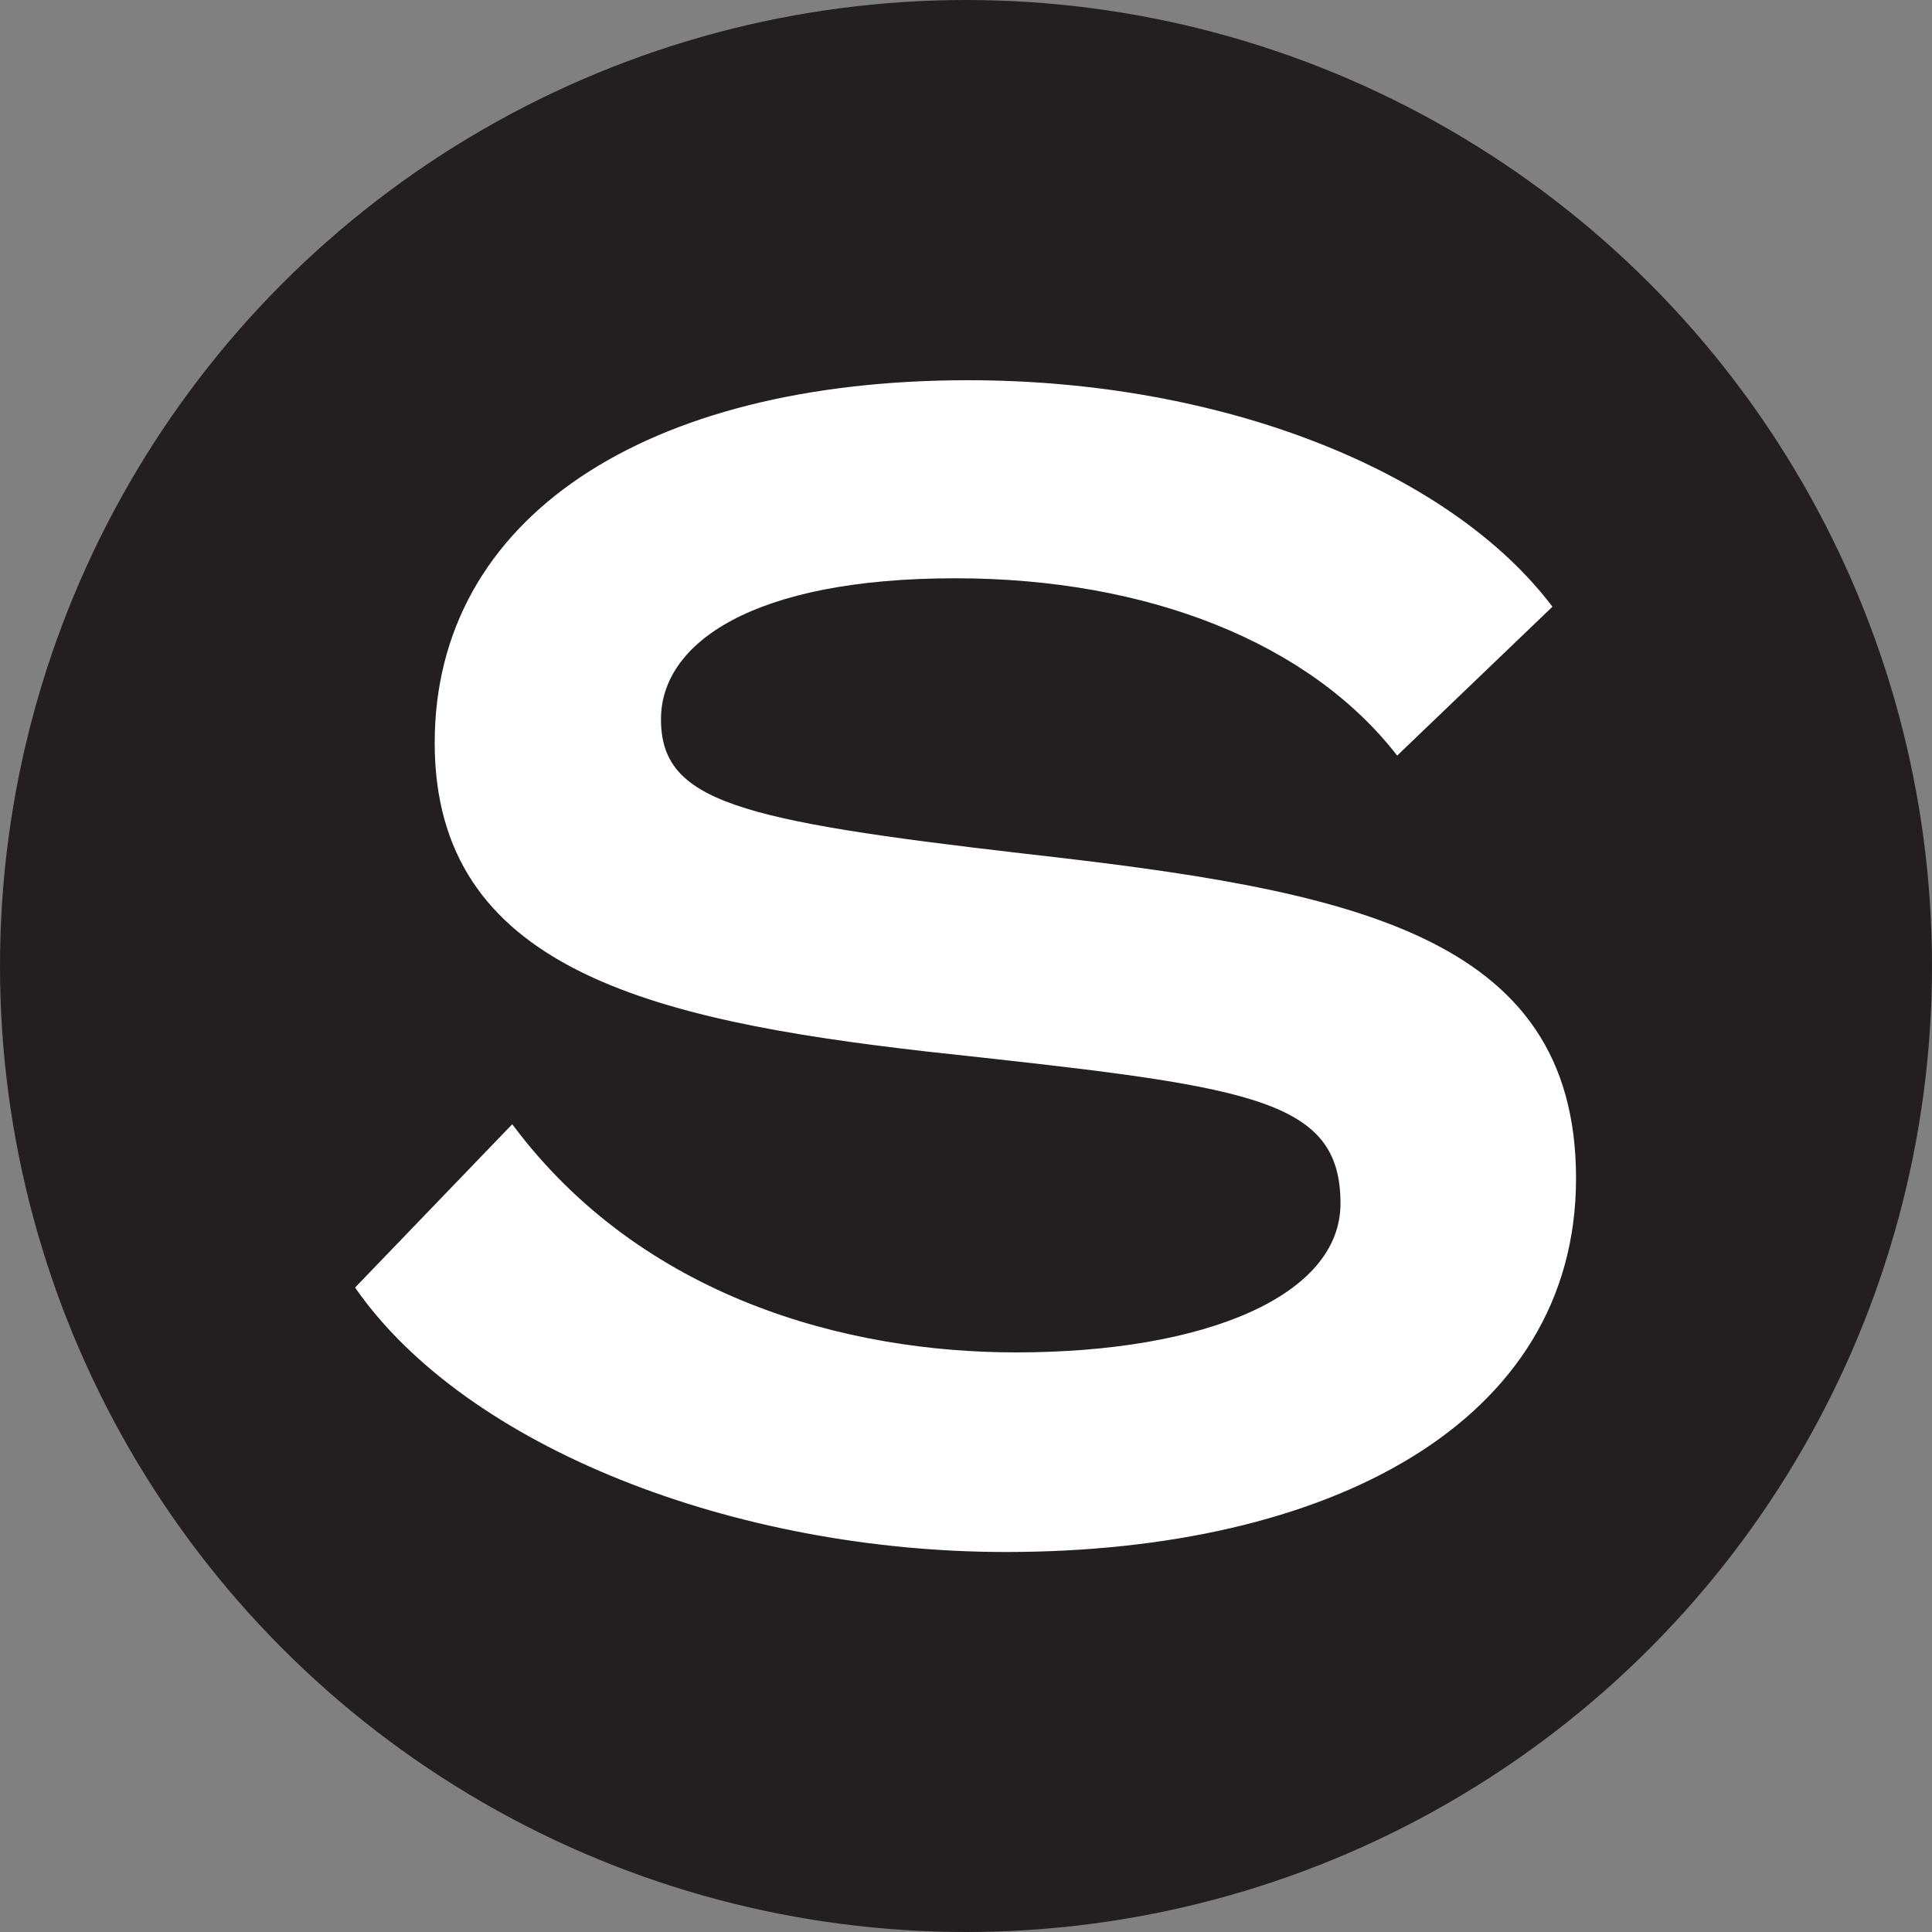
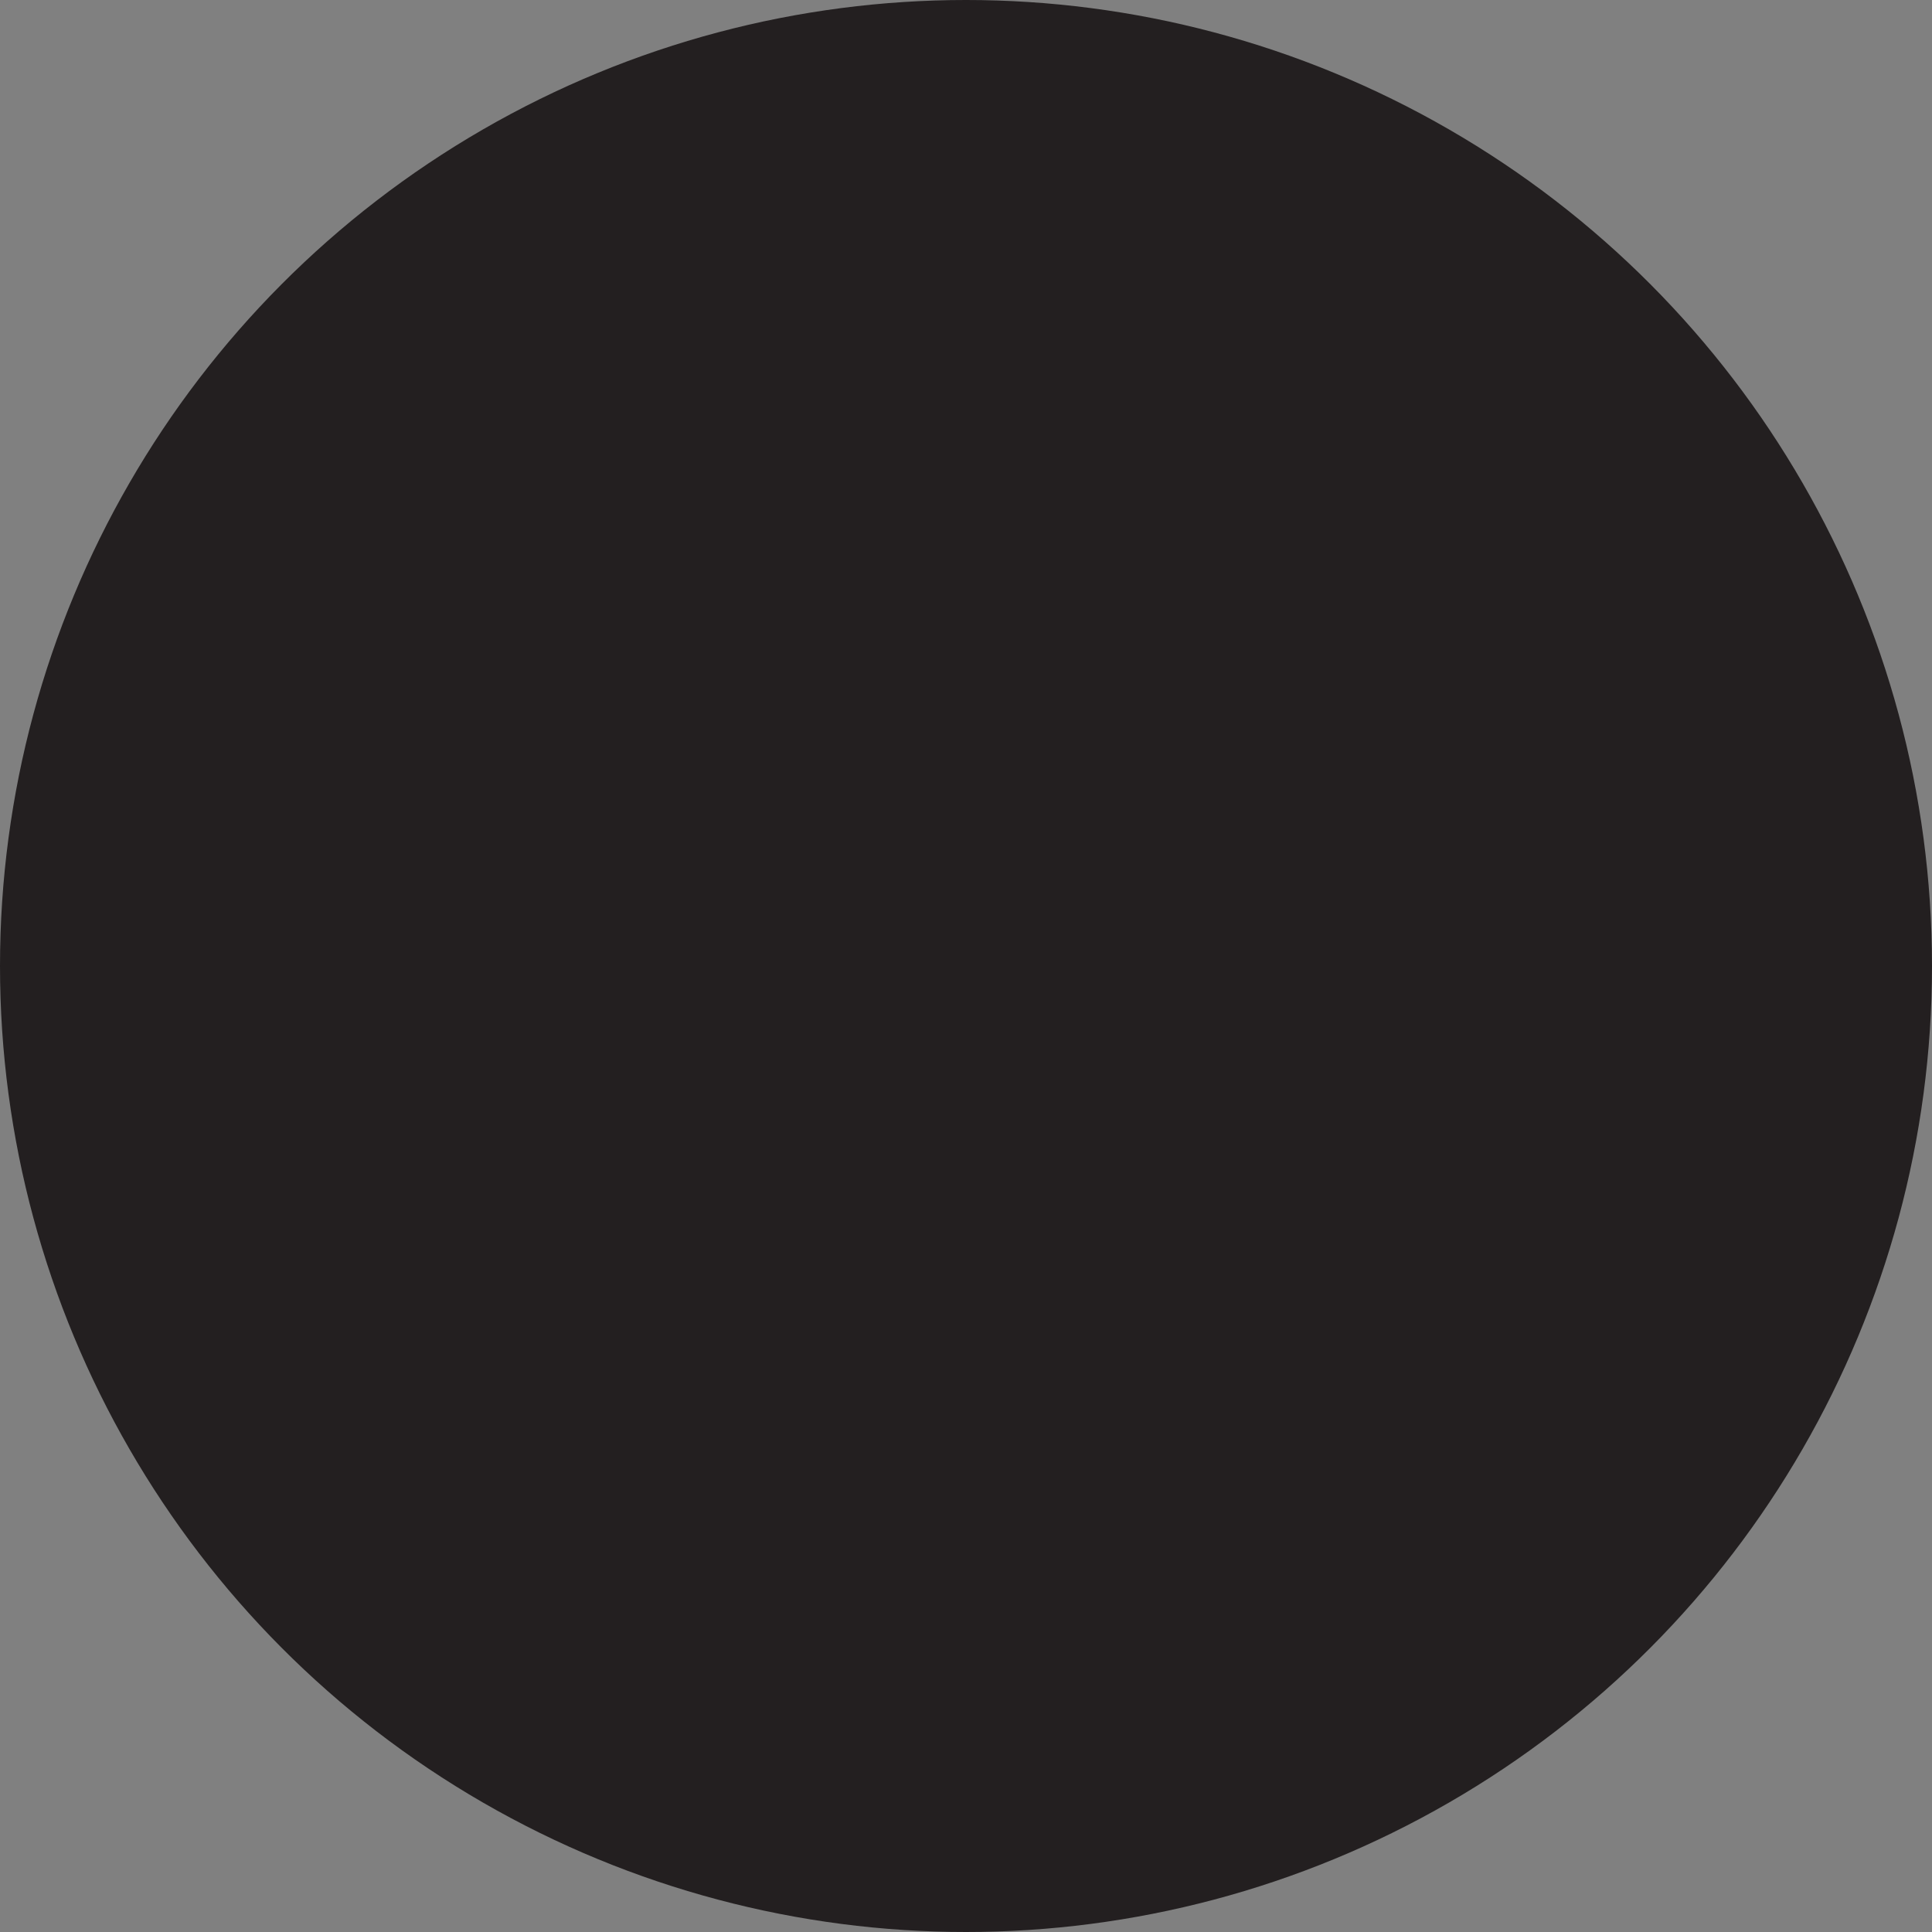
<svg xmlns="http://www.w3.org/2000/svg" id="Layer_2" data-name="Layer 2" viewBox="0 0 87.6 87.6">
  <rect x="0" y="0" width="87.6" height="87.6" fill="#808080" stroke="none" />
  <defs>
    <style>
      .cls-bg {
        fill: #231f20;
      }
      .cls-s {
        fill: #ffffff;
      }
    </style>
  </defs>
  <g id="Layer_1-2" data-name="Layer 1">
    <circle class="cls-bg" cx="43.8" cy="43.8" r="43.8" />
-     <path class="cls-s" d="M23.23,50.98c5.89,7.9,15.22,10.34,22.83,10.34,8.62,0,14.72-2.58,14.72-6.75,0-4.88-4.24-5.31-18.74-6.89-12.64-1.44-22.33-3.8-22.33-14s9.55-16.44,24.19-16.44c11.49,0,21.82,4.09,26.49,10.27l-7.04,6.75c-3.95-5.1-11.27-8.04-20.03-8.04-9.19,0-13.35,2.94-13.35,6.39,0,3.73,3.45,4.59,16.51,6.1,14.65,1.65,24.98,3.59,24.98,14.72s-11.27,16.94-25.85,16.94c-12.28,0-24.48-4.74-29.51-11.99l7.11-7.39Z" />
  </g>
</svg>